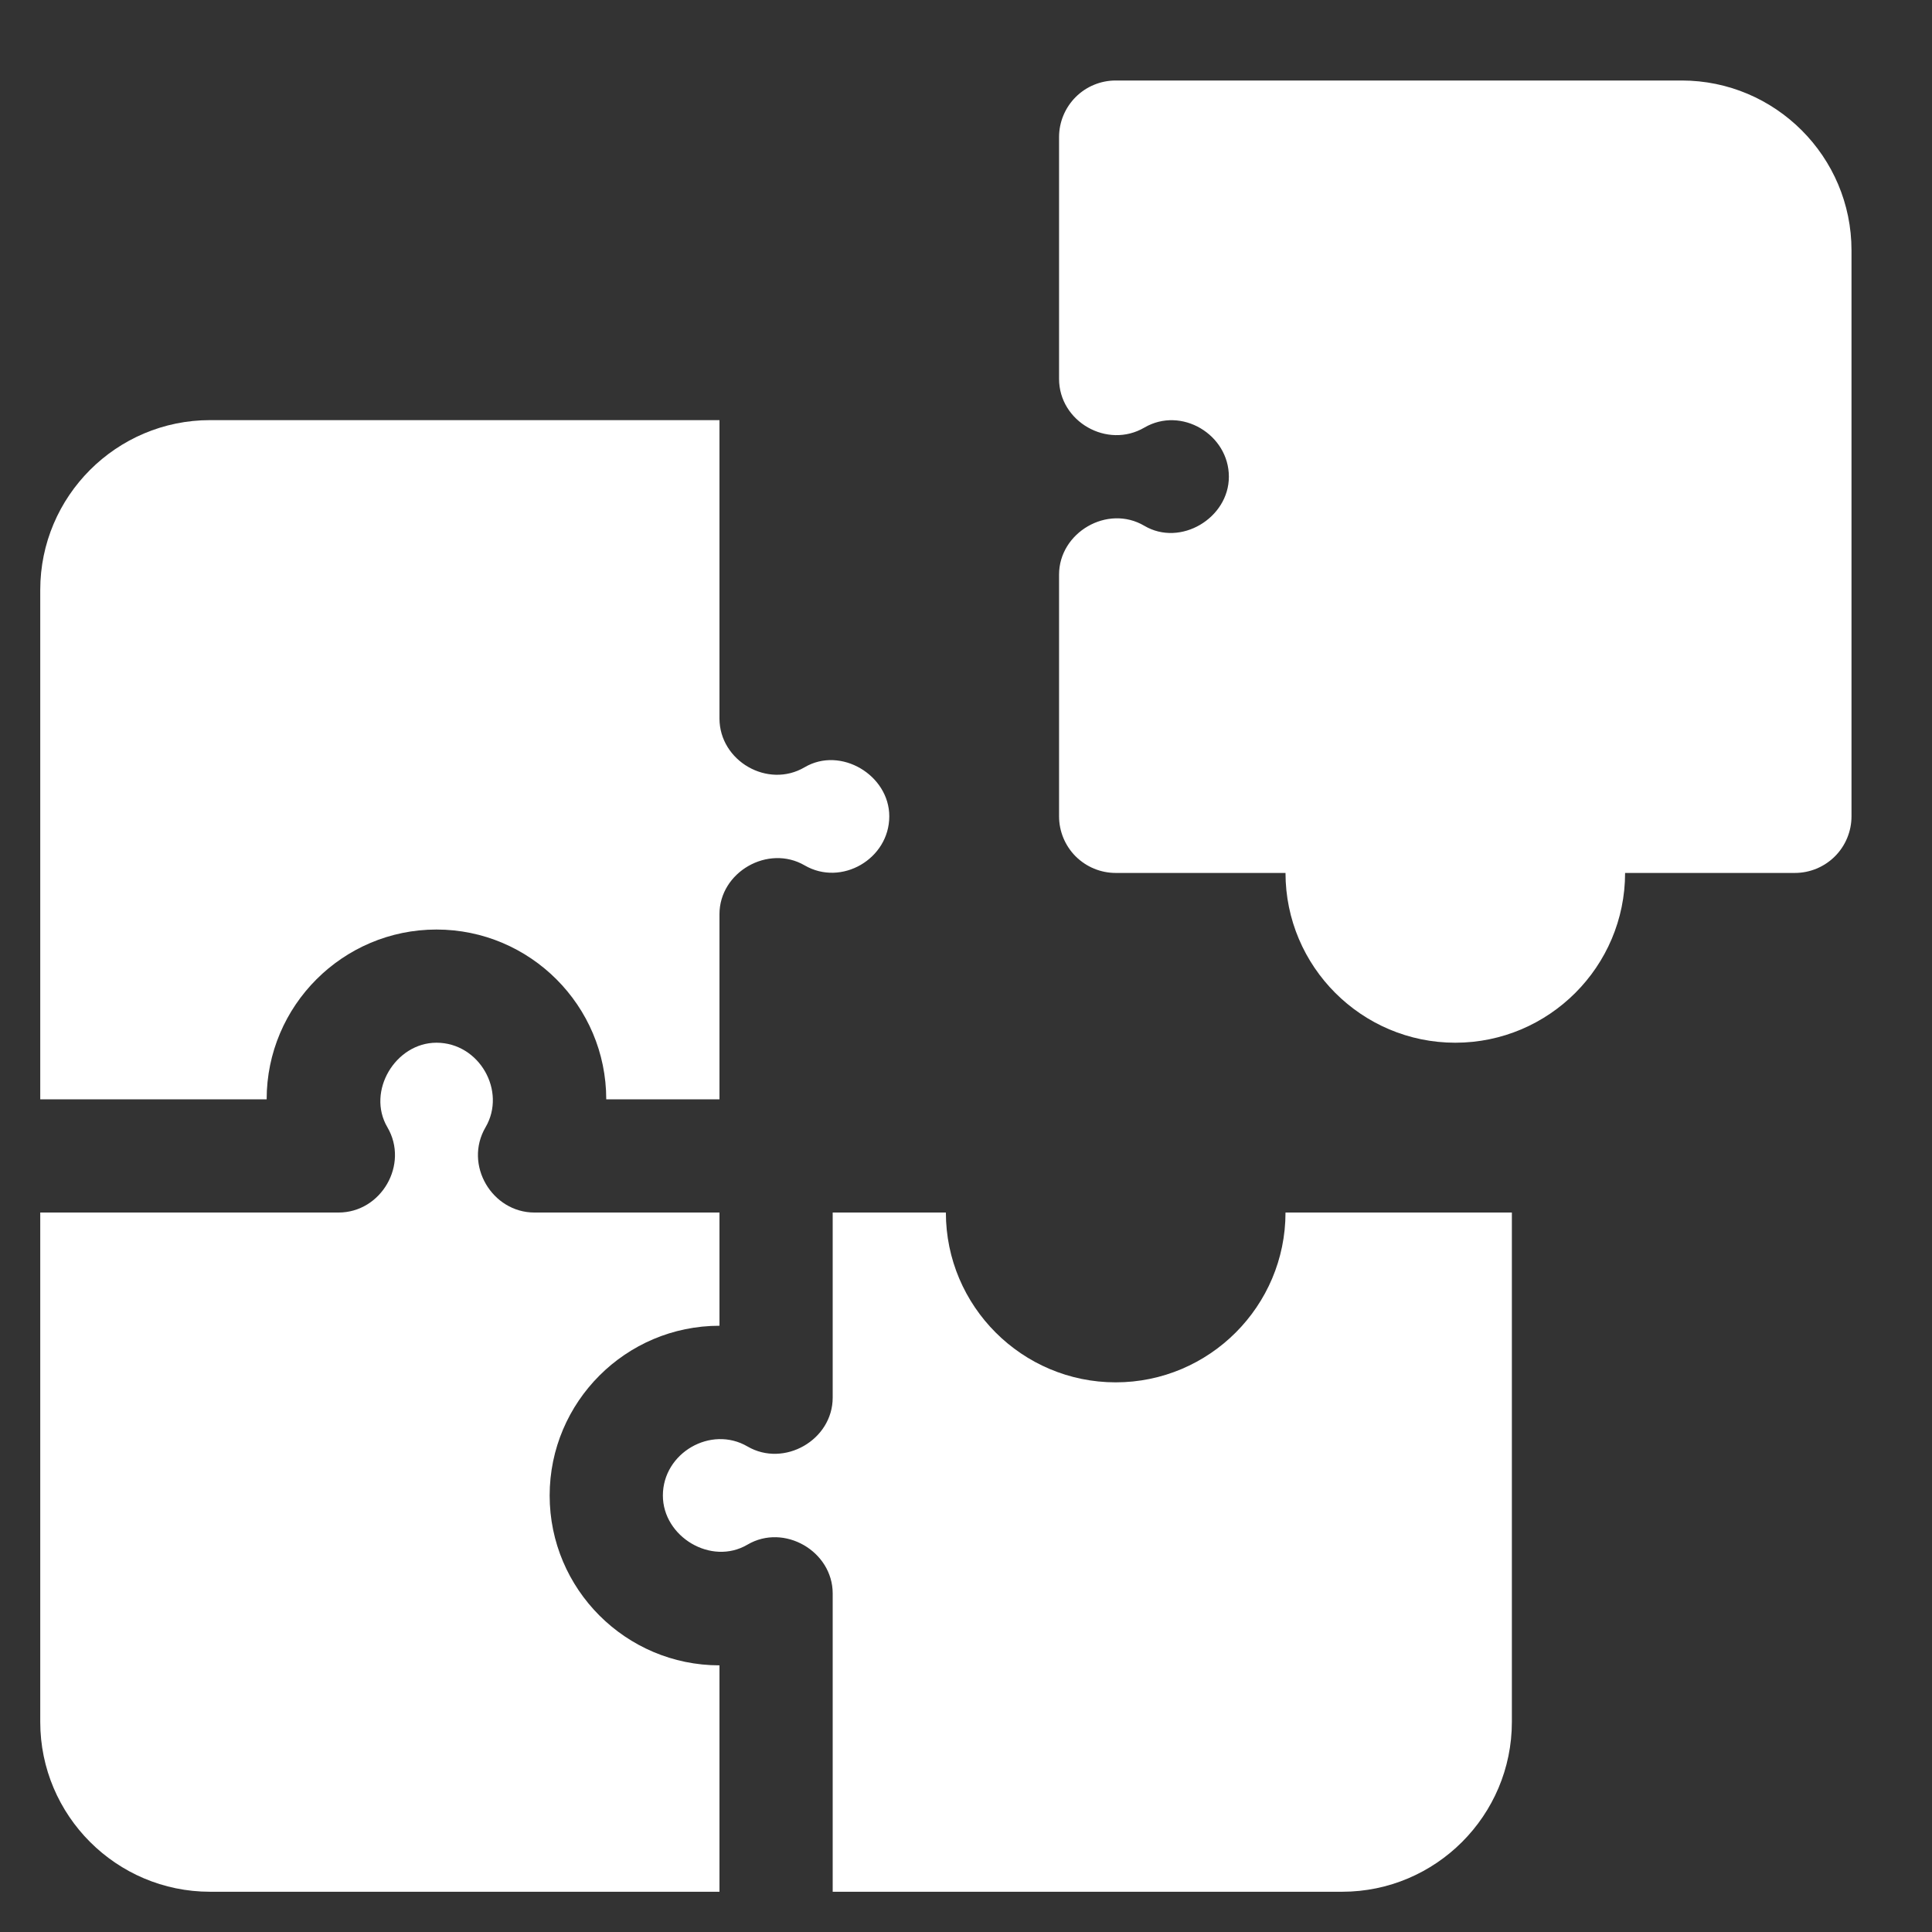
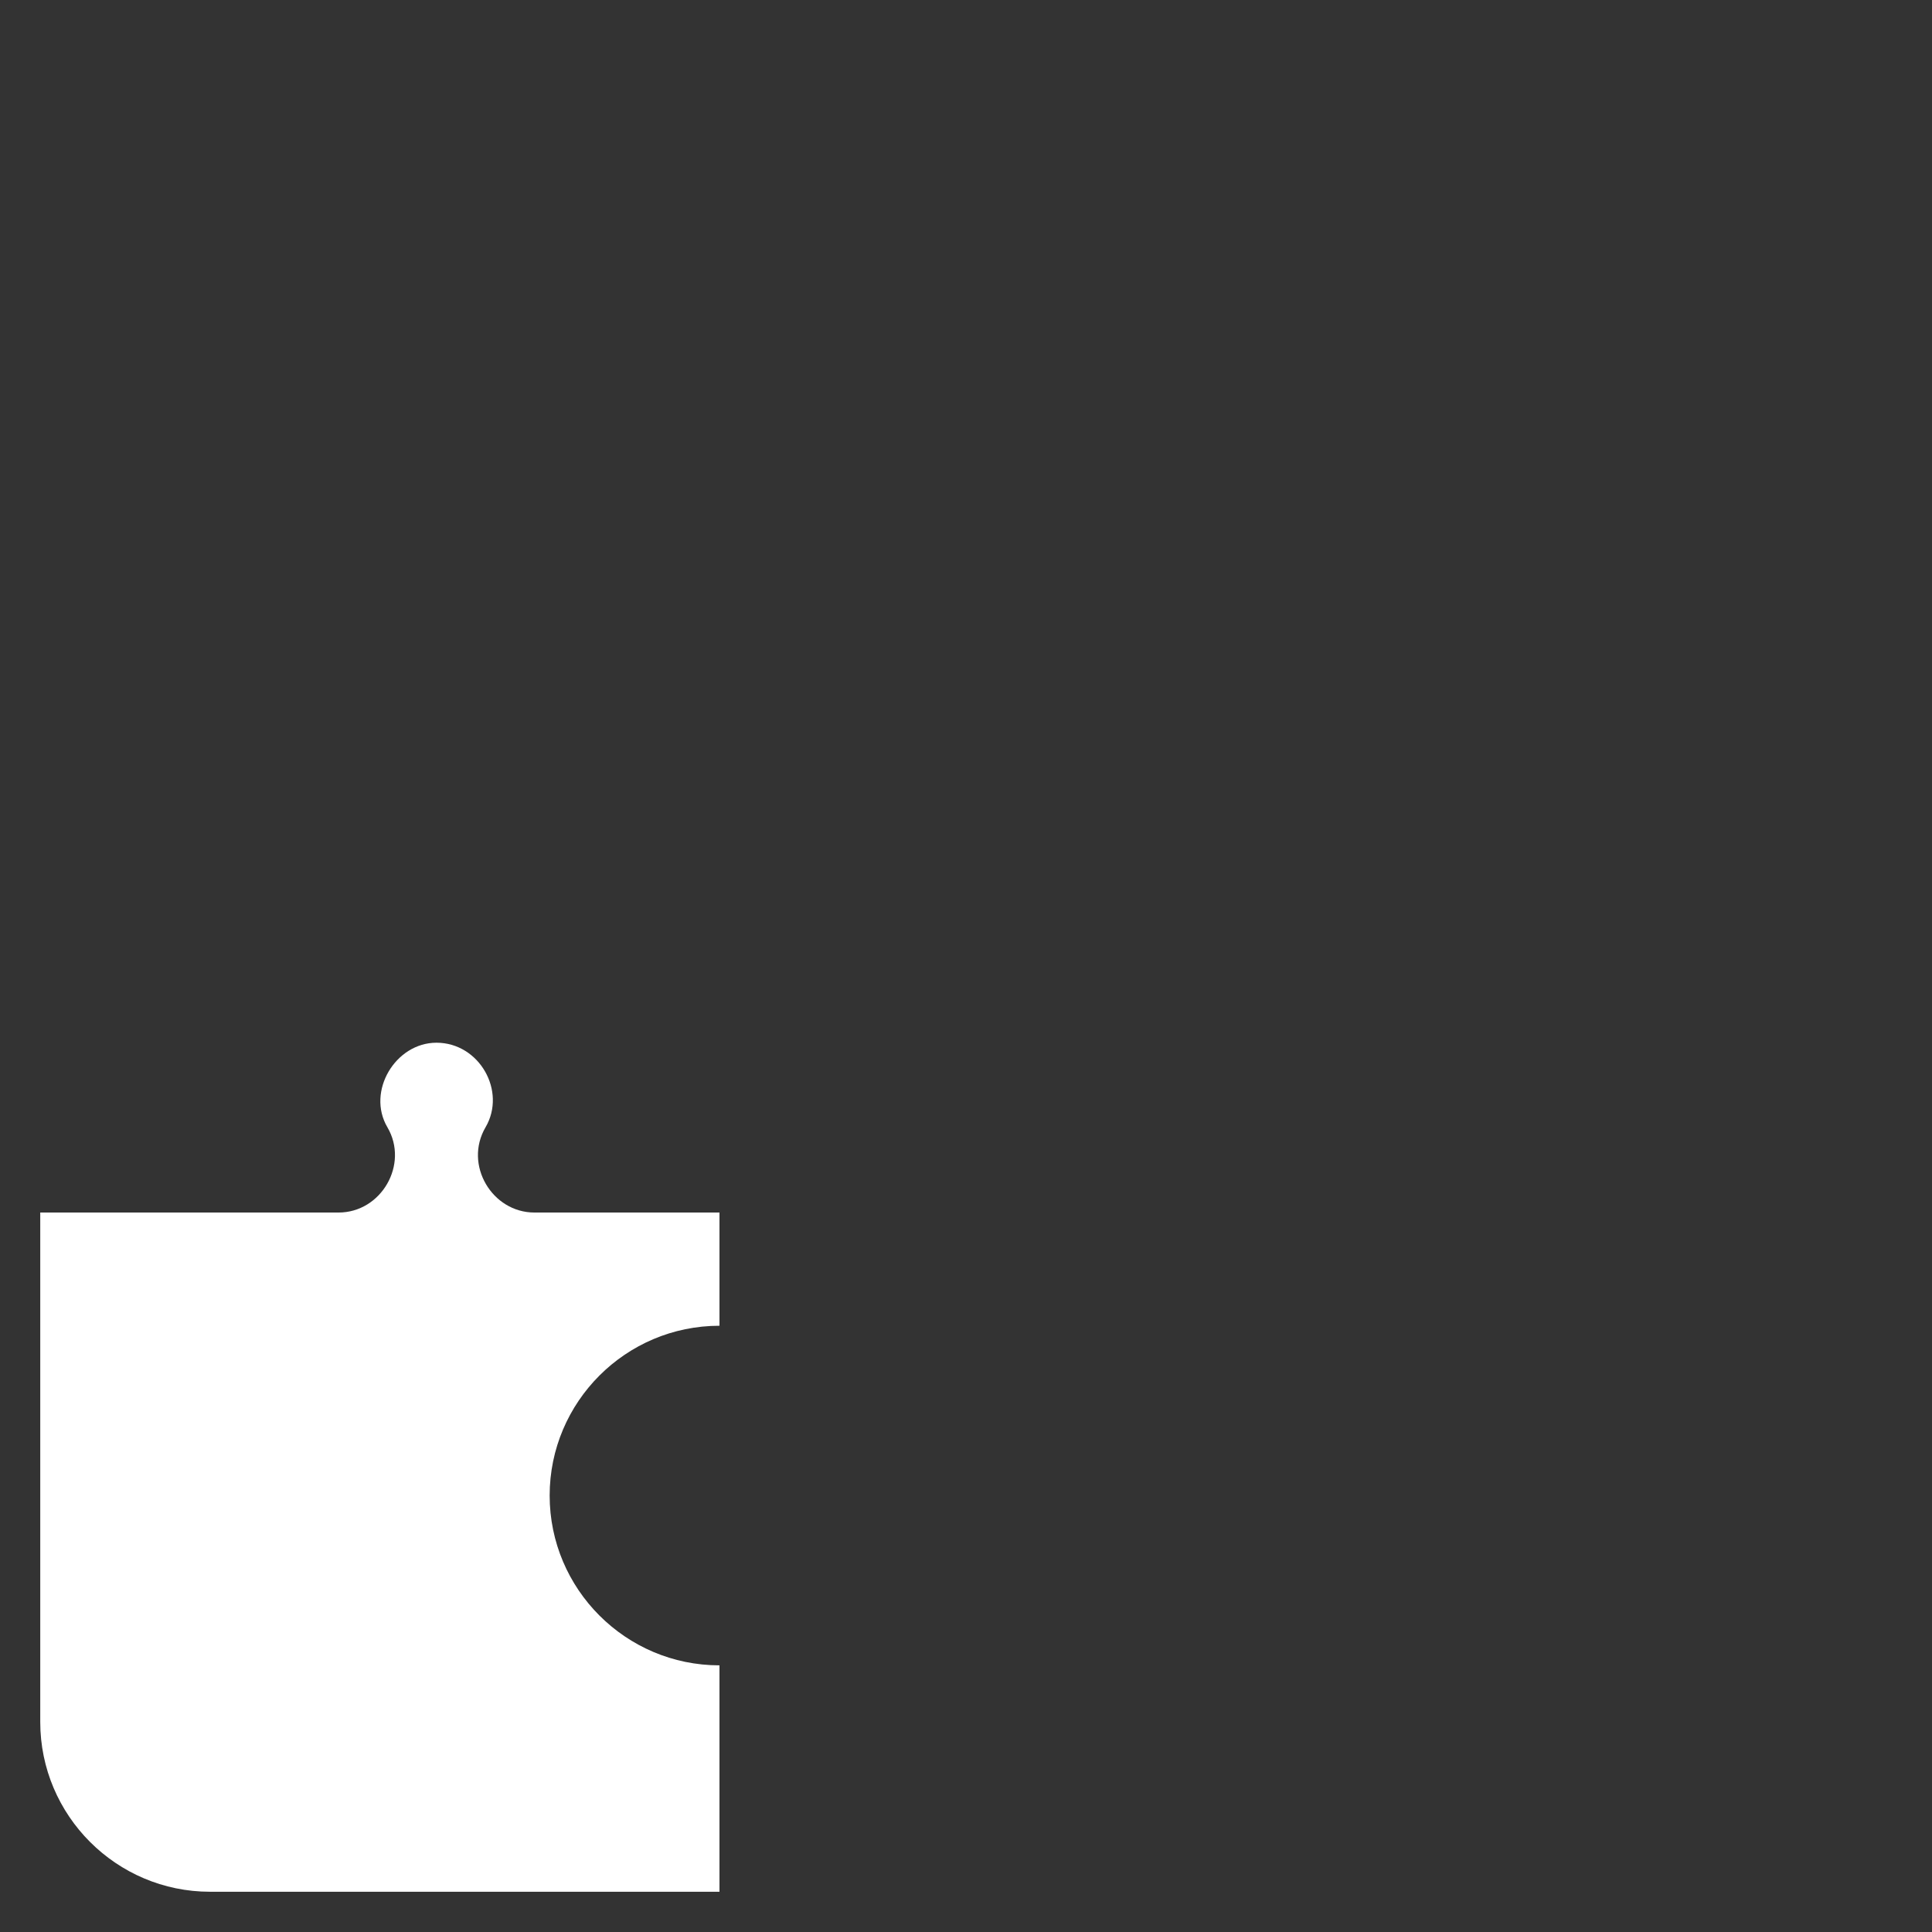
<svg xmlns="http://www.w3.org/2000/svg" width="48" height="48" viewBox="0 0 48 48" fill="none">
  <rect x="0" y="0" width="48" height="48" fill="#333333" stroke="none" />
-   <path d="M6.625 27.312C6.625 24.987 8.518 23.094 10.844 23.094C13.17 23.094 15.062 24.987 15.062 27.312H17.875V22.714C17.875 21.664 19.084 20.973 19.991 21.5C20.905 22.032 22.094 21.34 22.094 20.281C22.094 19.26 20.89 18.533 19.991 19.062C19.076 19.601 17.875 18.907 17.875 17.848V10.438H5.219C2.893 10.438 1 12.33 1 14.656V27.312H6.625Z" fill="white" />
  <path d="M17.875 41.375C15.549 41.375 13.656 39.482 13.656 37.156C13.656 34.83 15.549 32.938 17.875 32.938V30.125H13.277C12.227 30.125 11.517 28.941 12.063 28.007C12.59 27.107 11.908 25.906 10.844 25.906C9.826 25.906 9.1 27.113 9.625 28.007C10.165 28.927 9.475 30.125 8.411 30.125H1V42.781C1 45.107 2.893 47 5.219 47H17.875V41.375Z" fill="white" />
-   <path d="M31.938 30.125C31.938 32.451 30.045 34.344 27.719 34.344C25.393 34.344 23.5 32.451 23.5 30.125H20.688V34.723C20.688 35.777 19.48 36.467 18.571 35.937C17.663 35.407 16.469 36.096 16.469 37.156C16.469 38.181 17.671 38.906 18.571 38.376C19.482 37.84 20.688 38.541 20.688 39.589V47H33.344C35.67 47 37.562 45.107 37.562 42.781V30.125H31.938ZM41.781 2H27.719C27.346 2 26.988 2.148 26.724 2.412C26.461 2.676 26.312 3.033 26.312 3.406V9.411C26.312 10.477 27.511 11.16 28.43 10.624C29.35 10.086 30.531 10.796 30.531 11.844C30.531 12.87 29.33 13.595 28.43 13.063C27.516 12.524 26.312 13.229 26.312 14.277V20.281C26.312 20.654 26.461 21.012 26.724 21.276C26.988 21.539 27.346 21.688 27.719 21.688H31.938C31.938 24.013 33.83 25.906 36.156 25.906C38.482 25.906 40.375 24.013 40.375 21.688H44.594C44.967 21.688 45.324 21.539 45.588 21.276C45.852 21.012 46 20.654 46 20.281V6.219C46 3.893 44.107 2 41.781 2Z" fill="white" />
</svg>